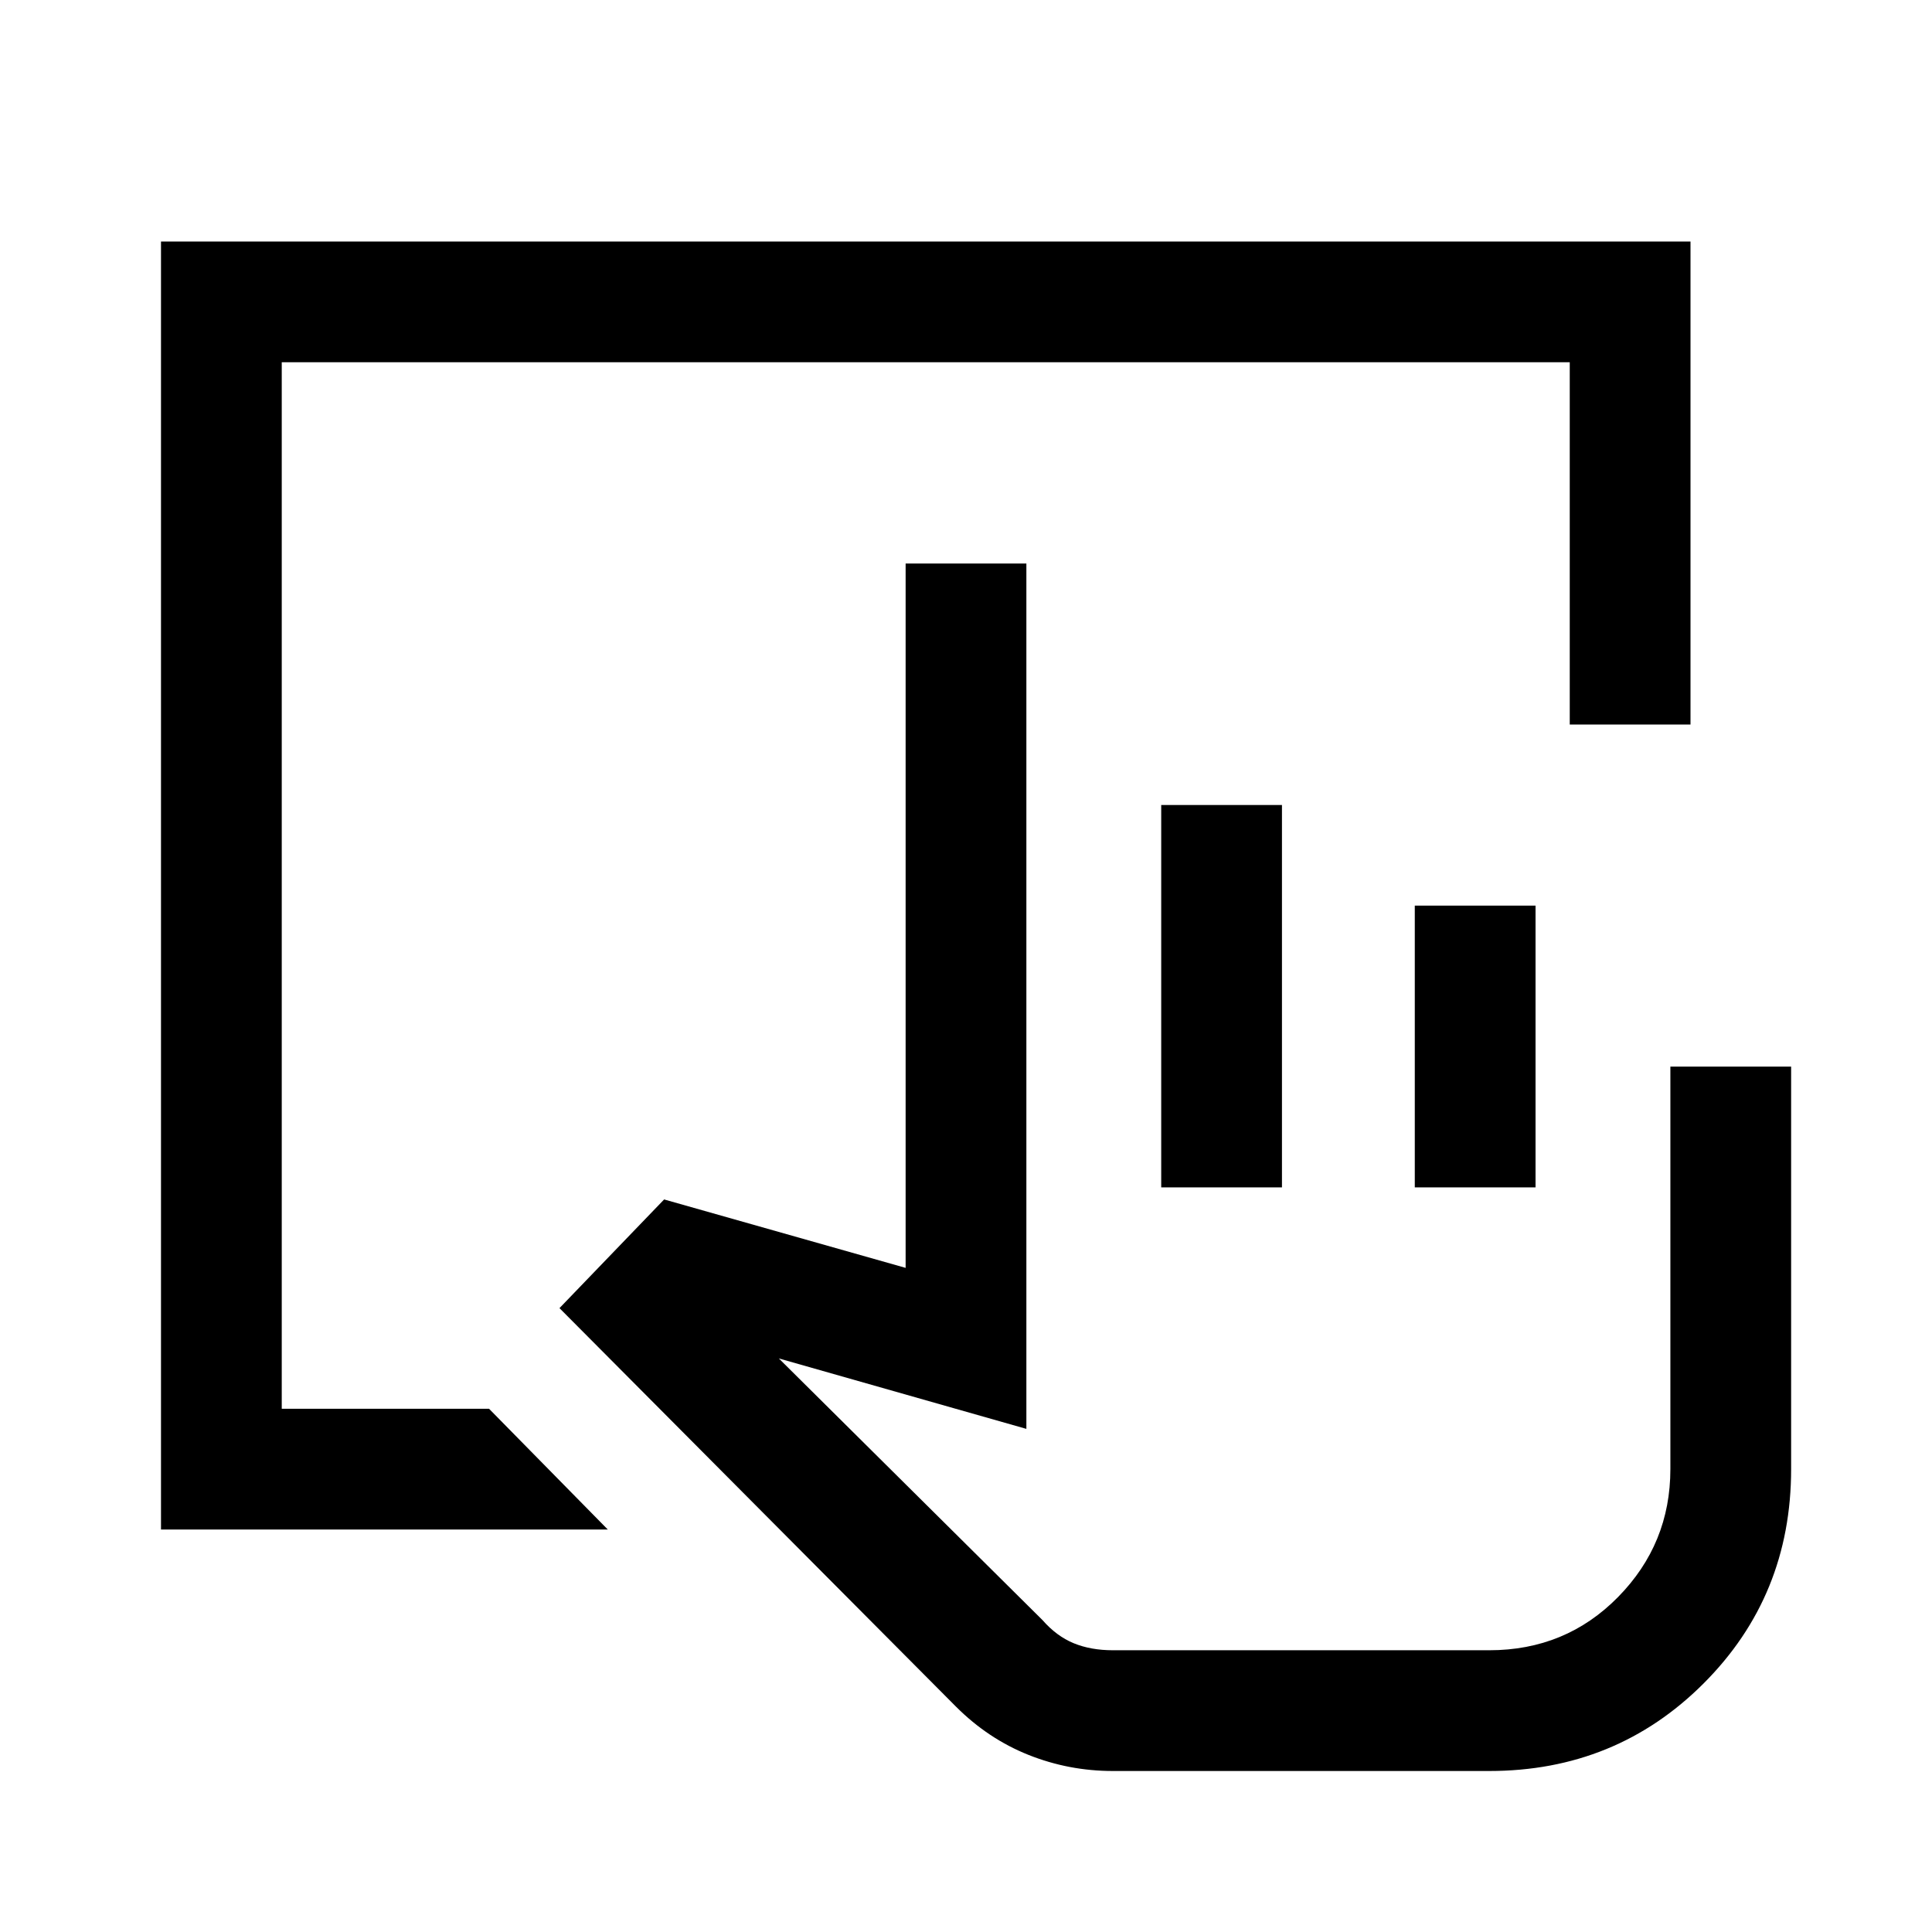
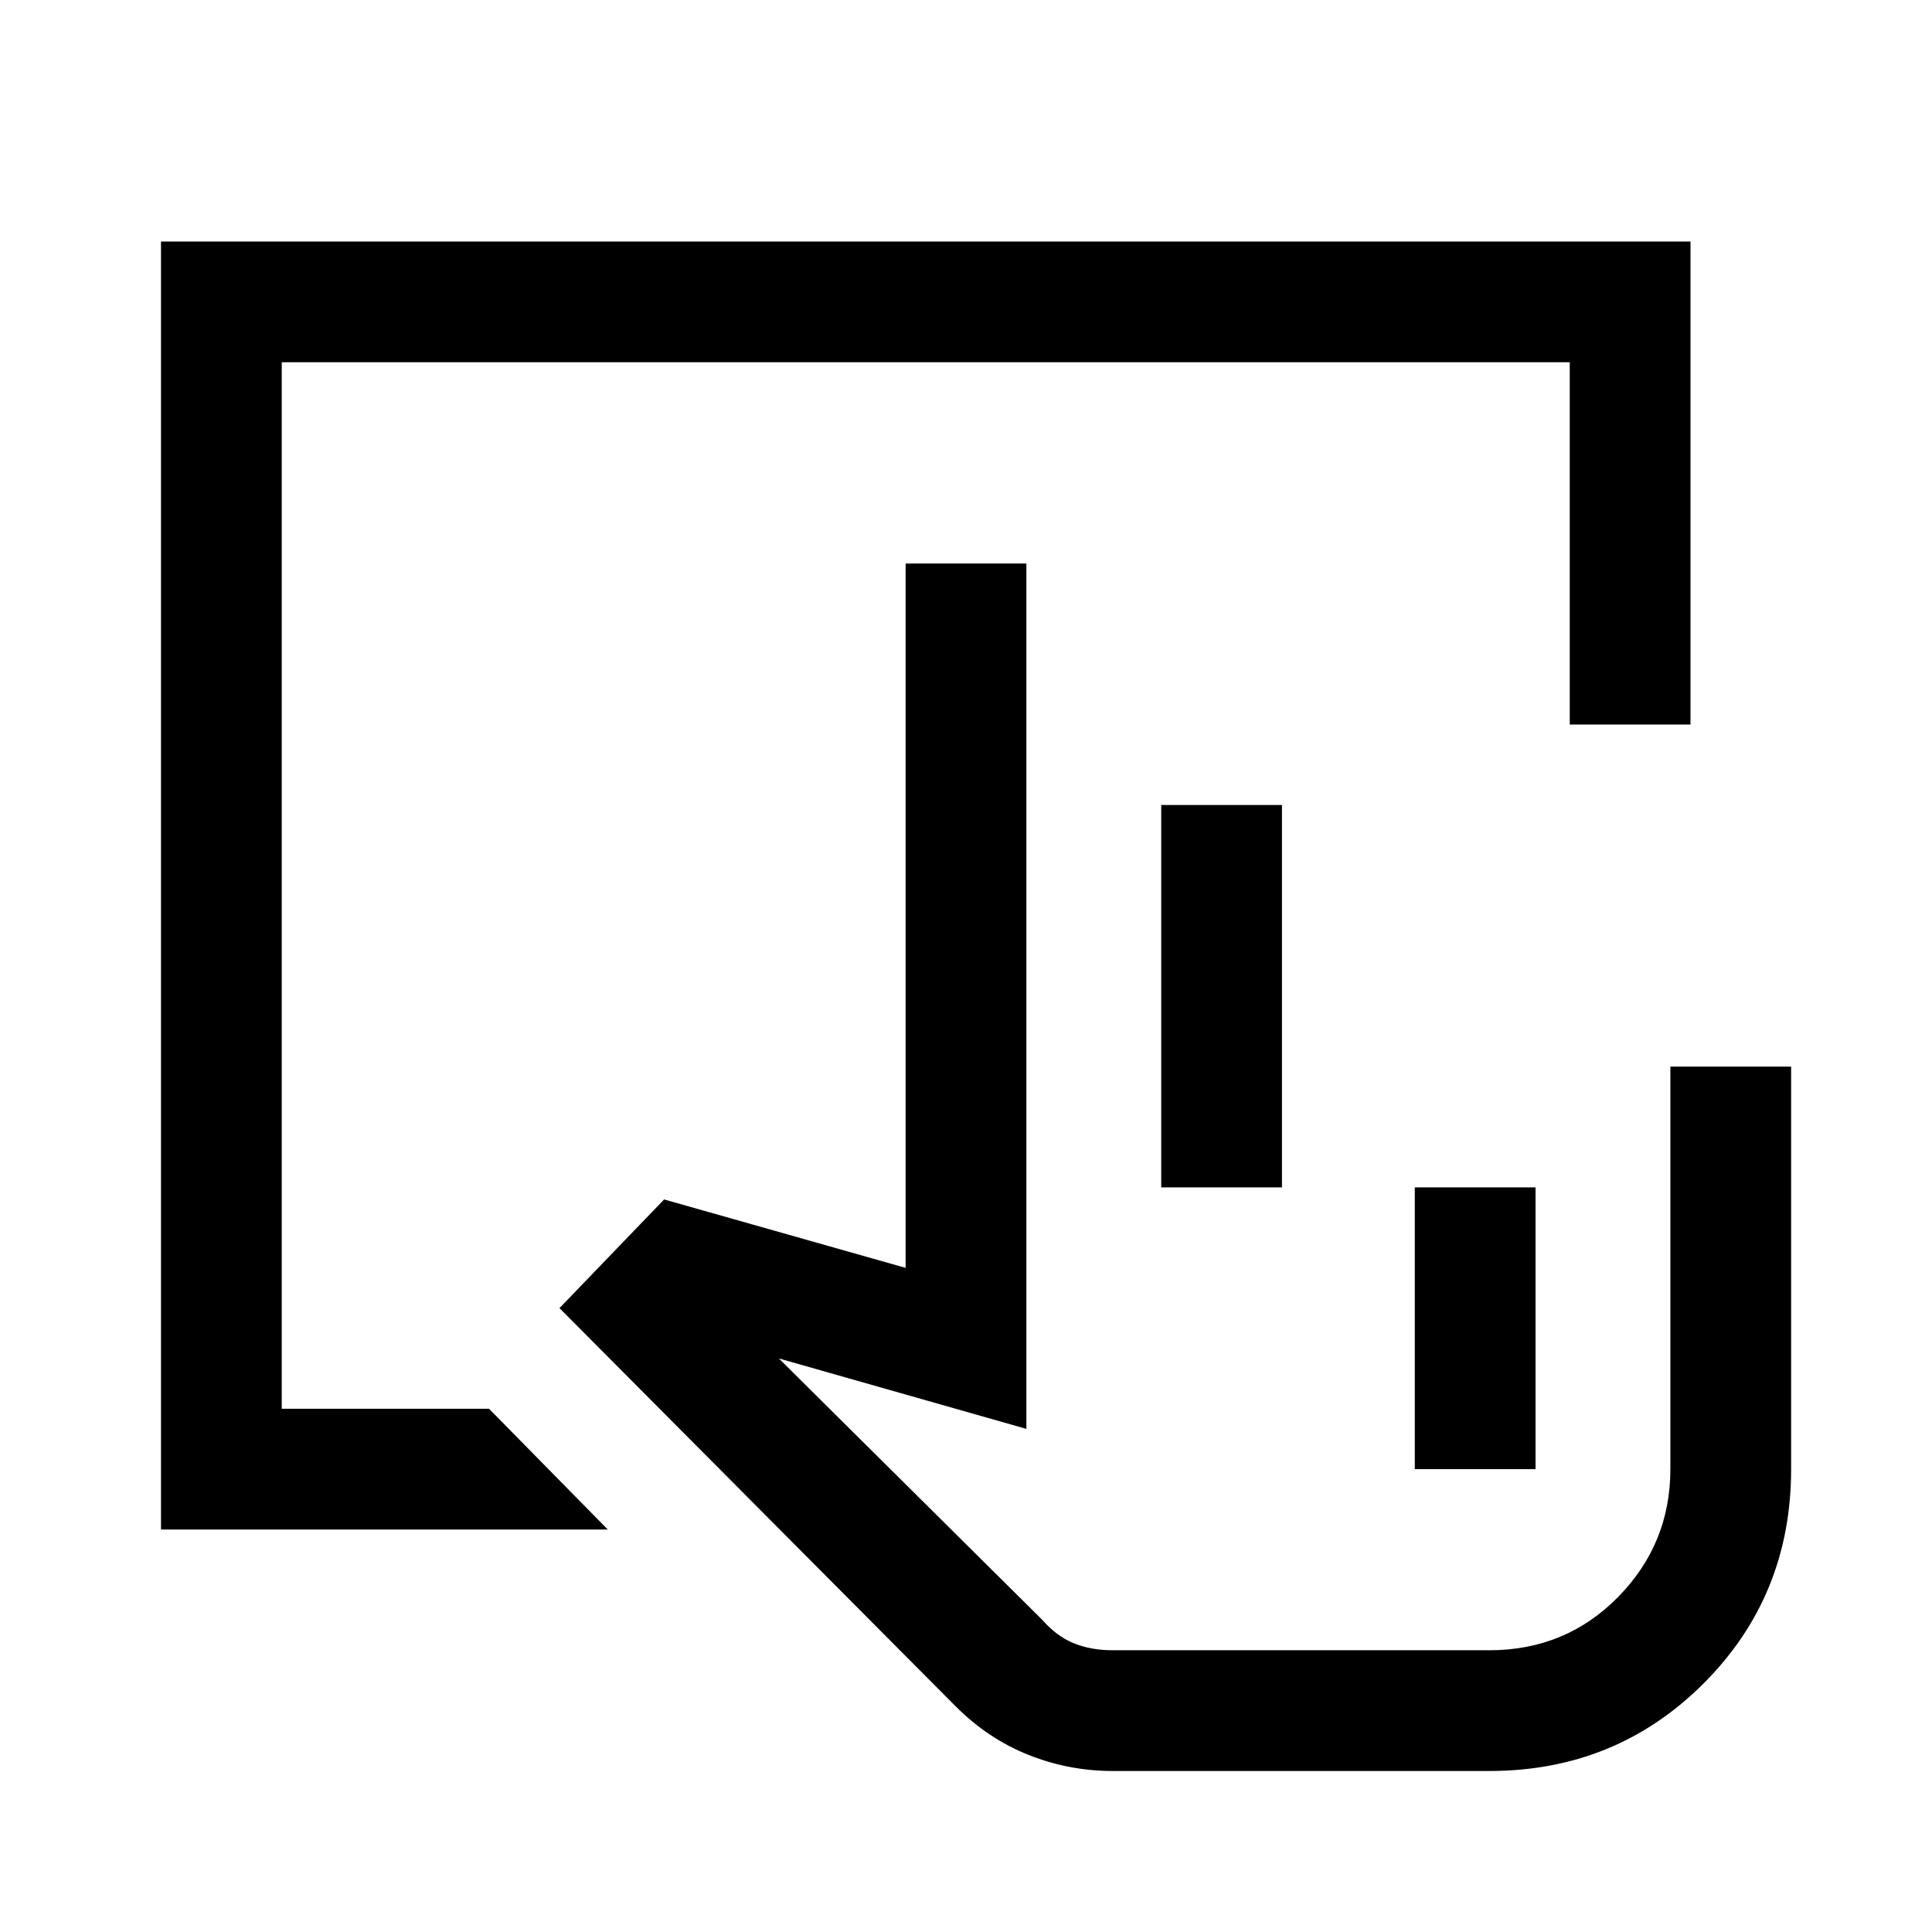
<svg xmlns="http://www.w3.org/2000/svg" width="48" height="48" viewBox="0 -960 960 960">
-   <path d="M553-80q-21.88 0-41.94-8T475-112L278-310l52-54 120 34v-350h60v430l-123-35 131 130q7 8 15.5 11.5T553-140h187q38 0 64-26.44T830-230v-200h60v200q0 63-43.5 106.5T740-80H553Zm24-290v-190h60v190h-60Zm126 0v-140h60v140h-60Zm37 230H518h222ZM80-200v-640h760v240h-60v-180H140v520h103l59 60H80Z" />
+   <path d="M553-80q-21.88 0-41.94-8T475-112L278-310l52-54 120 34v-350h60v430l-123-35 131 130q7 8 15.5 11.5T553-140h187q38 0 64-26.44T830-230v-200h60v200q0 63-43.5 106.5T740-80H553Zm24-290v-190h60v190h-60Zm126 0h60v140h-60Zm37 230H518h222ZM80-200v-640h760v240h-60v-180H140v520h103l59 60H80Z" />
</svg>